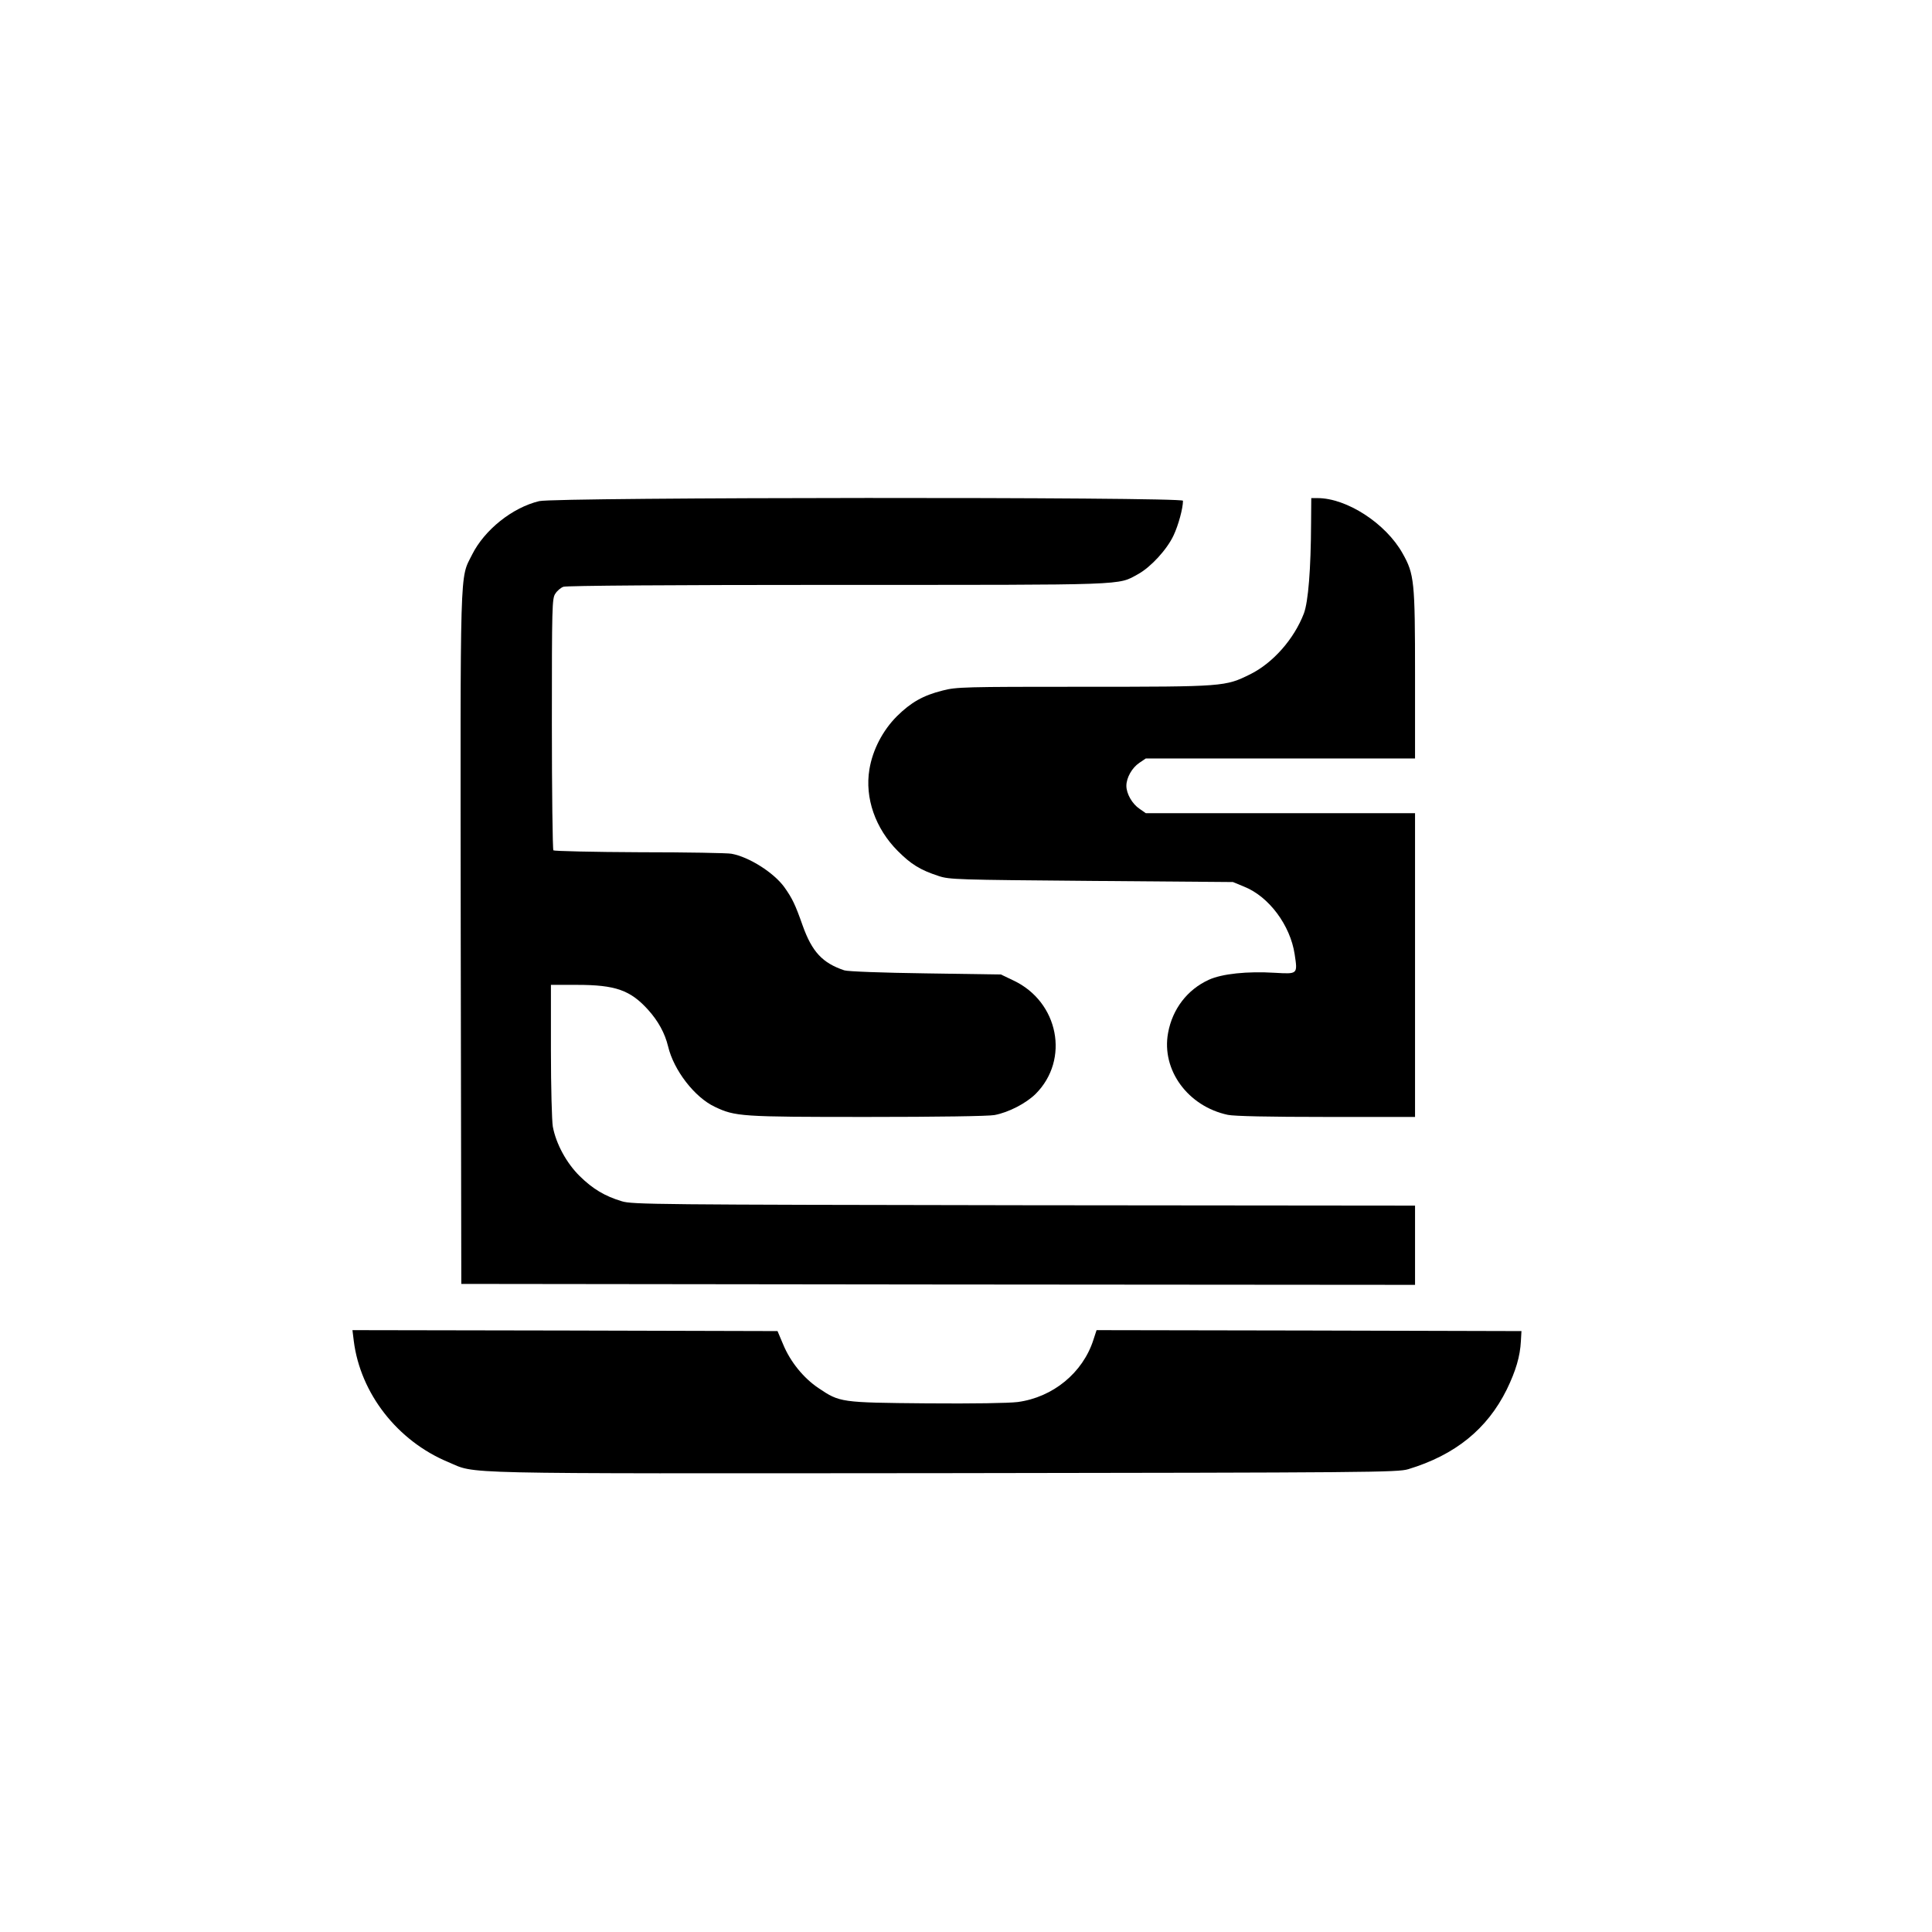
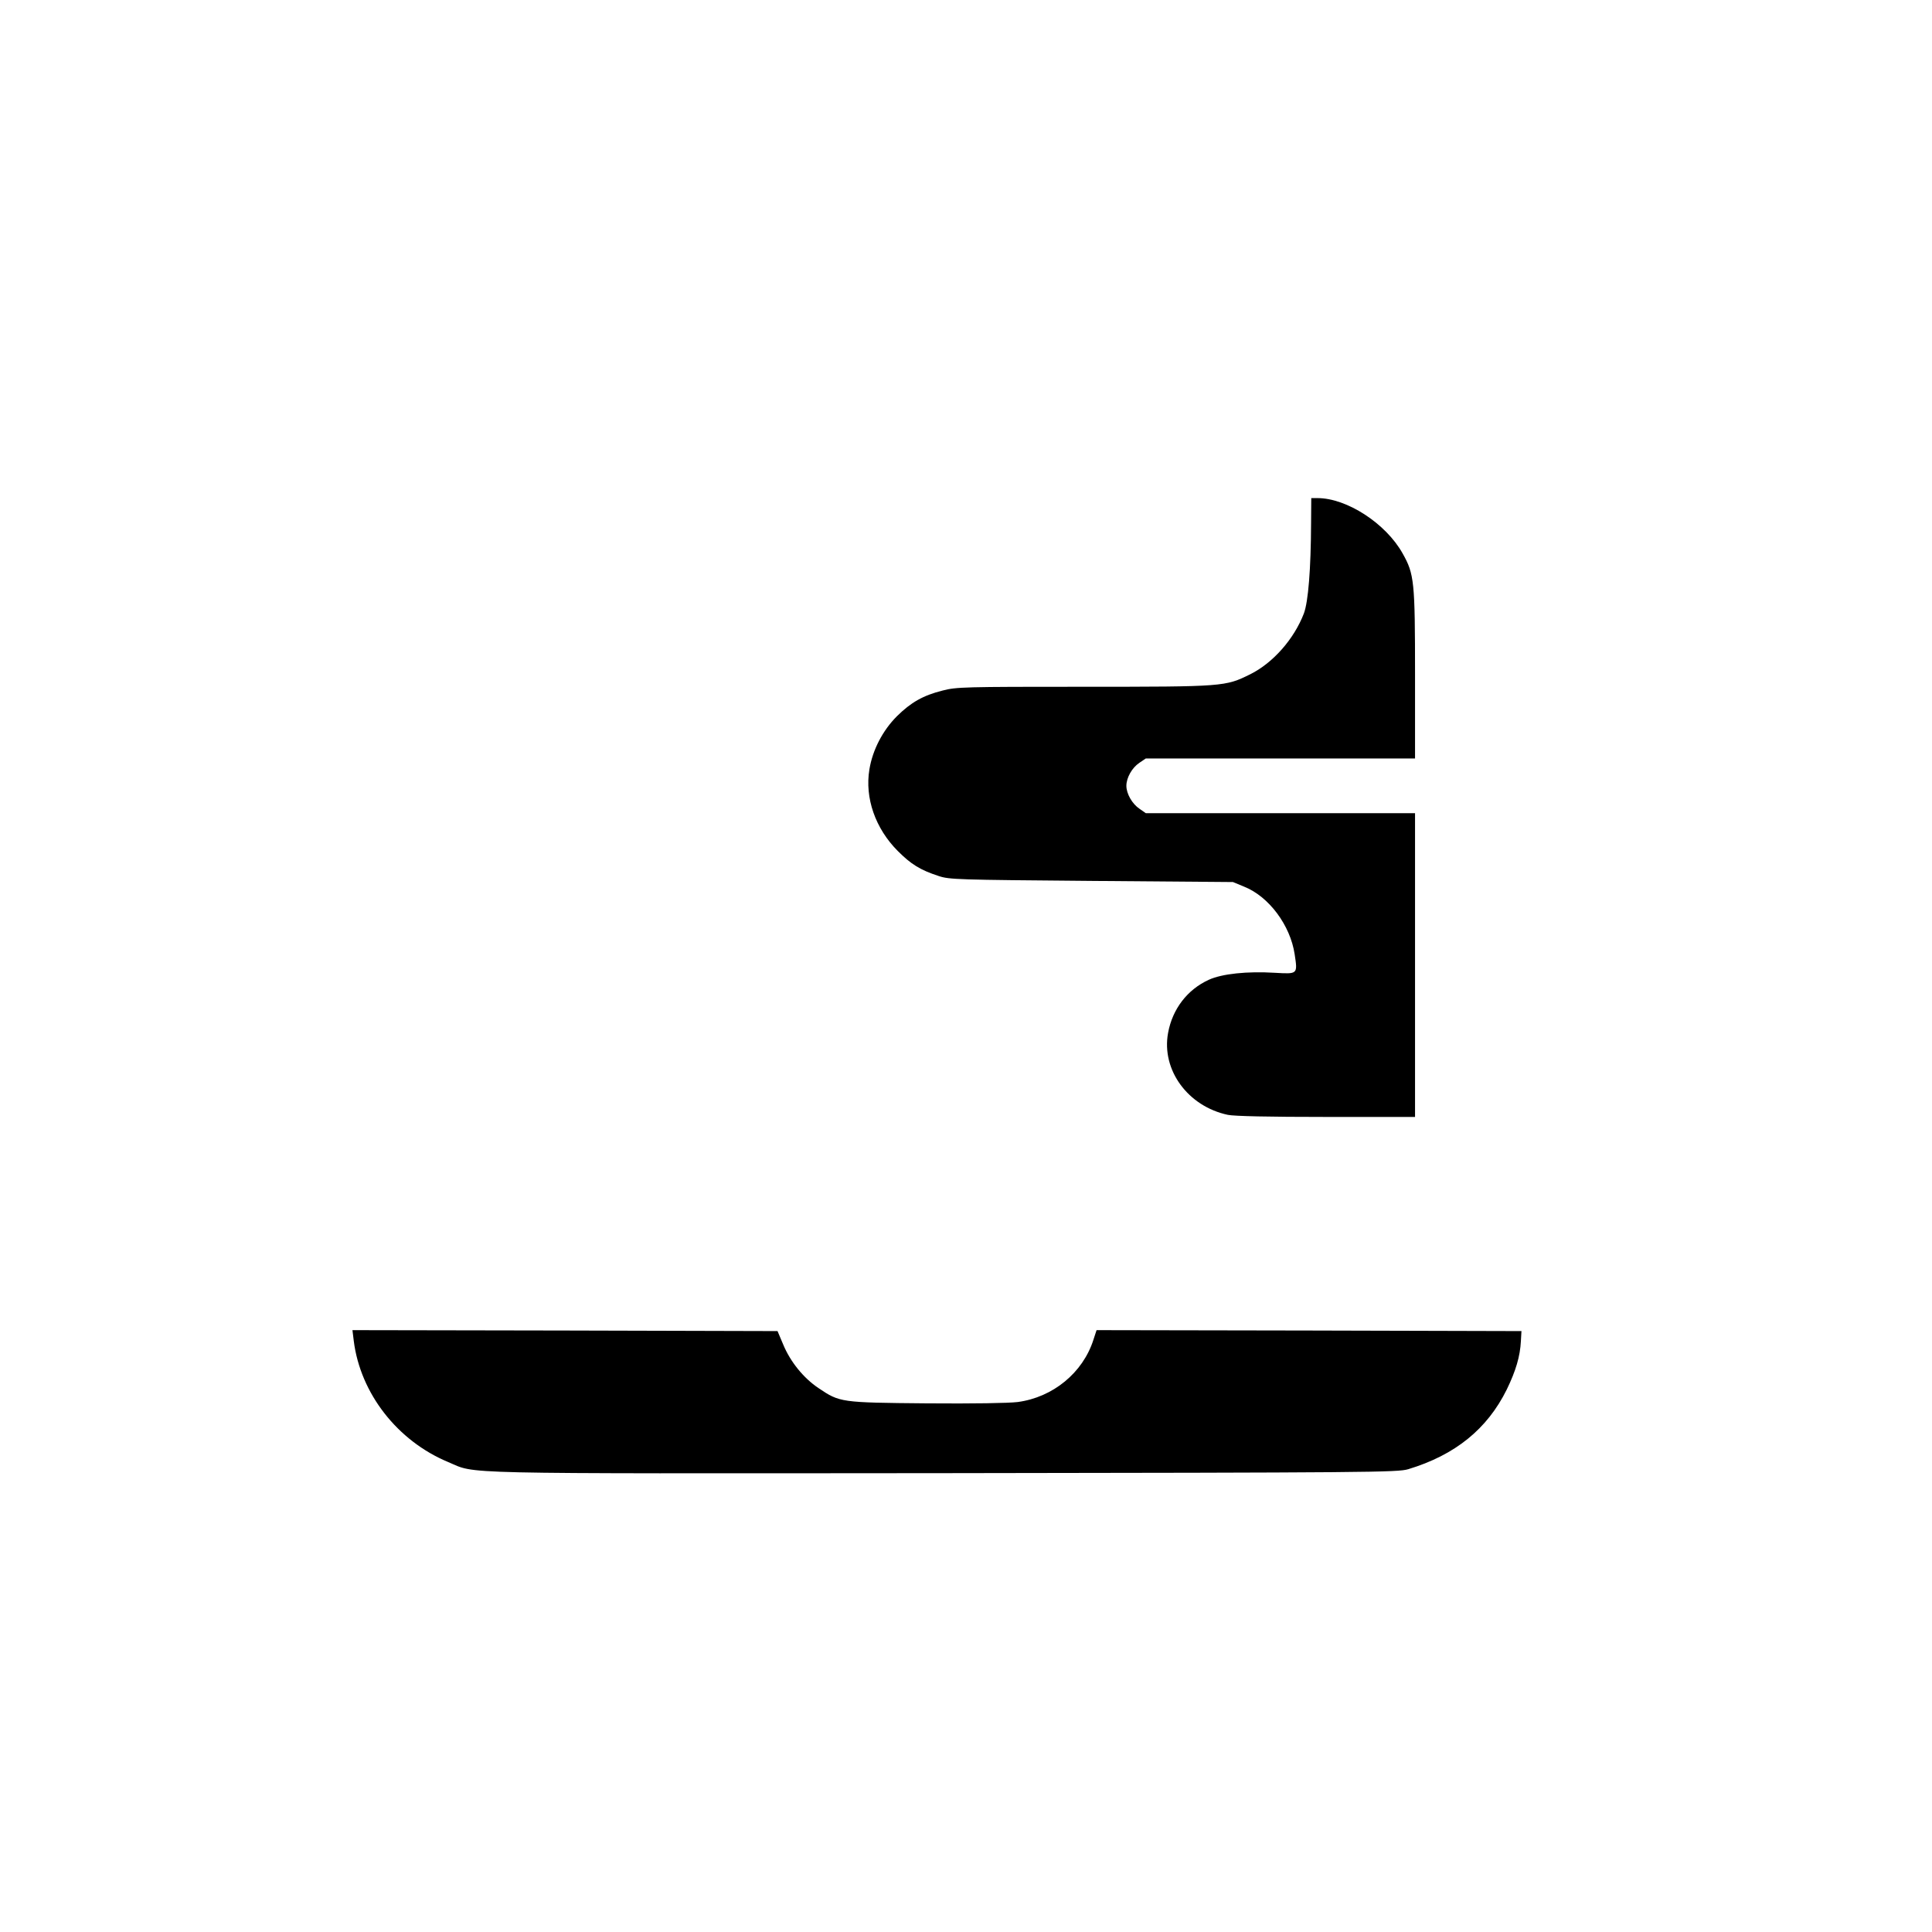
<svg xmlns="http://www.w3.org/2000/svg" version="1.0" width="1024pt" height="1024pt" viewBox="0 0 1024 1024" preserveAspectRatio="xMidYMid meet">
  <g transform="translate(0,1024) scale(0.1,-0.1)" fill="#000000" stroke="none">
-     <path d="M2858 7584 c-142 -34 -290 -152 -356 -284 -66 -132 -62 -21 -60 -2037 l3 -1828 2528 -3 2527 -2 0 210 0 210 -2072 2 c-1950 3 -2077 4 -2132 21 -90 27 -154 65 -224 134 -69 68 -125 170 -142 262 -5 30 -10 209 -10 402 l0 349 138 0 c204 0 283 -28 377 -132 54 -60 89 -124 106 -194 30 -127 141 -270 247 -320 109 -52 138 -54 808 -54 375 0 643 4 675 10 75 14 167 62 218 112 182 182 122 488 -117 601 l-67 32 -400 6 c-226 3 -413 10 -430 16 -116 39 -171 98 -221 238 -39 111 -55 144 -97 203 -55 76 -186 160 -280 177 -19 4 -238 8 -485 8 -248 1 -454 6 -459 10 -4 5 -8 307 -8 671 0 621 1 664 18 689 10 16 29 32 43 37 16 6 570 10 1453 10 1558 0 1483 -3 1593 57 67 37 153 130 188 205 26 55 50 144 50 184 0 21 -3327 19 -3412 -2z" />
    <path d="M6949 7468 c-1 -245 -15 -417 -38 -479 -52 -136 -164 -263 -285 -323 -132 -65 -136 -66 -882 -66 -635 0 -675 -1 -748 -20 -104 -26 -168 -63 -242 -136 -75 -75 -129 -178 -146 -282 -25 -151 31 -313 151 -433 70 -70 118 -100 216 -132 57 -19 96 -20 810 -26 l750 -6 58 -24 c132 -52 246 -205 269 -359 16 -106 17 -105 -105 -98 -146 9 -280 -5 -350 -37 -114 -52 -193 -155 -216 -282 -36 -196 105 -389 317 -434 35 -7 215 -11 522 -11 l470 0 0 805 0 805 -714 0 -713 0 -33 23 c-39 26 -70 80 -70 122 0 43 30 96 69 122 l34 23 713 0 714 0 0 443 c0 497 -4 534 -66 644 -89 159 -296 293 -451 293 l-33 0 -1 -132z" />
    <path d="M1875 3133 c35 -278 231 -530 500 -642 156 -65 -23 -61 2622 -59 2268 3 2411 4 2467 21 248 75 418 212 522 422 48 99 71 176 75 257 l3 53 -1126 3 -1126 2 -17 -52 c-56 -174 -214 -304 -401 -329 -49 -6 -233 -9 -484 -7 -456 4 -459 5 -572 81 -79 53 -149 139 -187 231 l-30 71 -1126 3 -1127 2 7 -57z" />
  </g>
</svg>